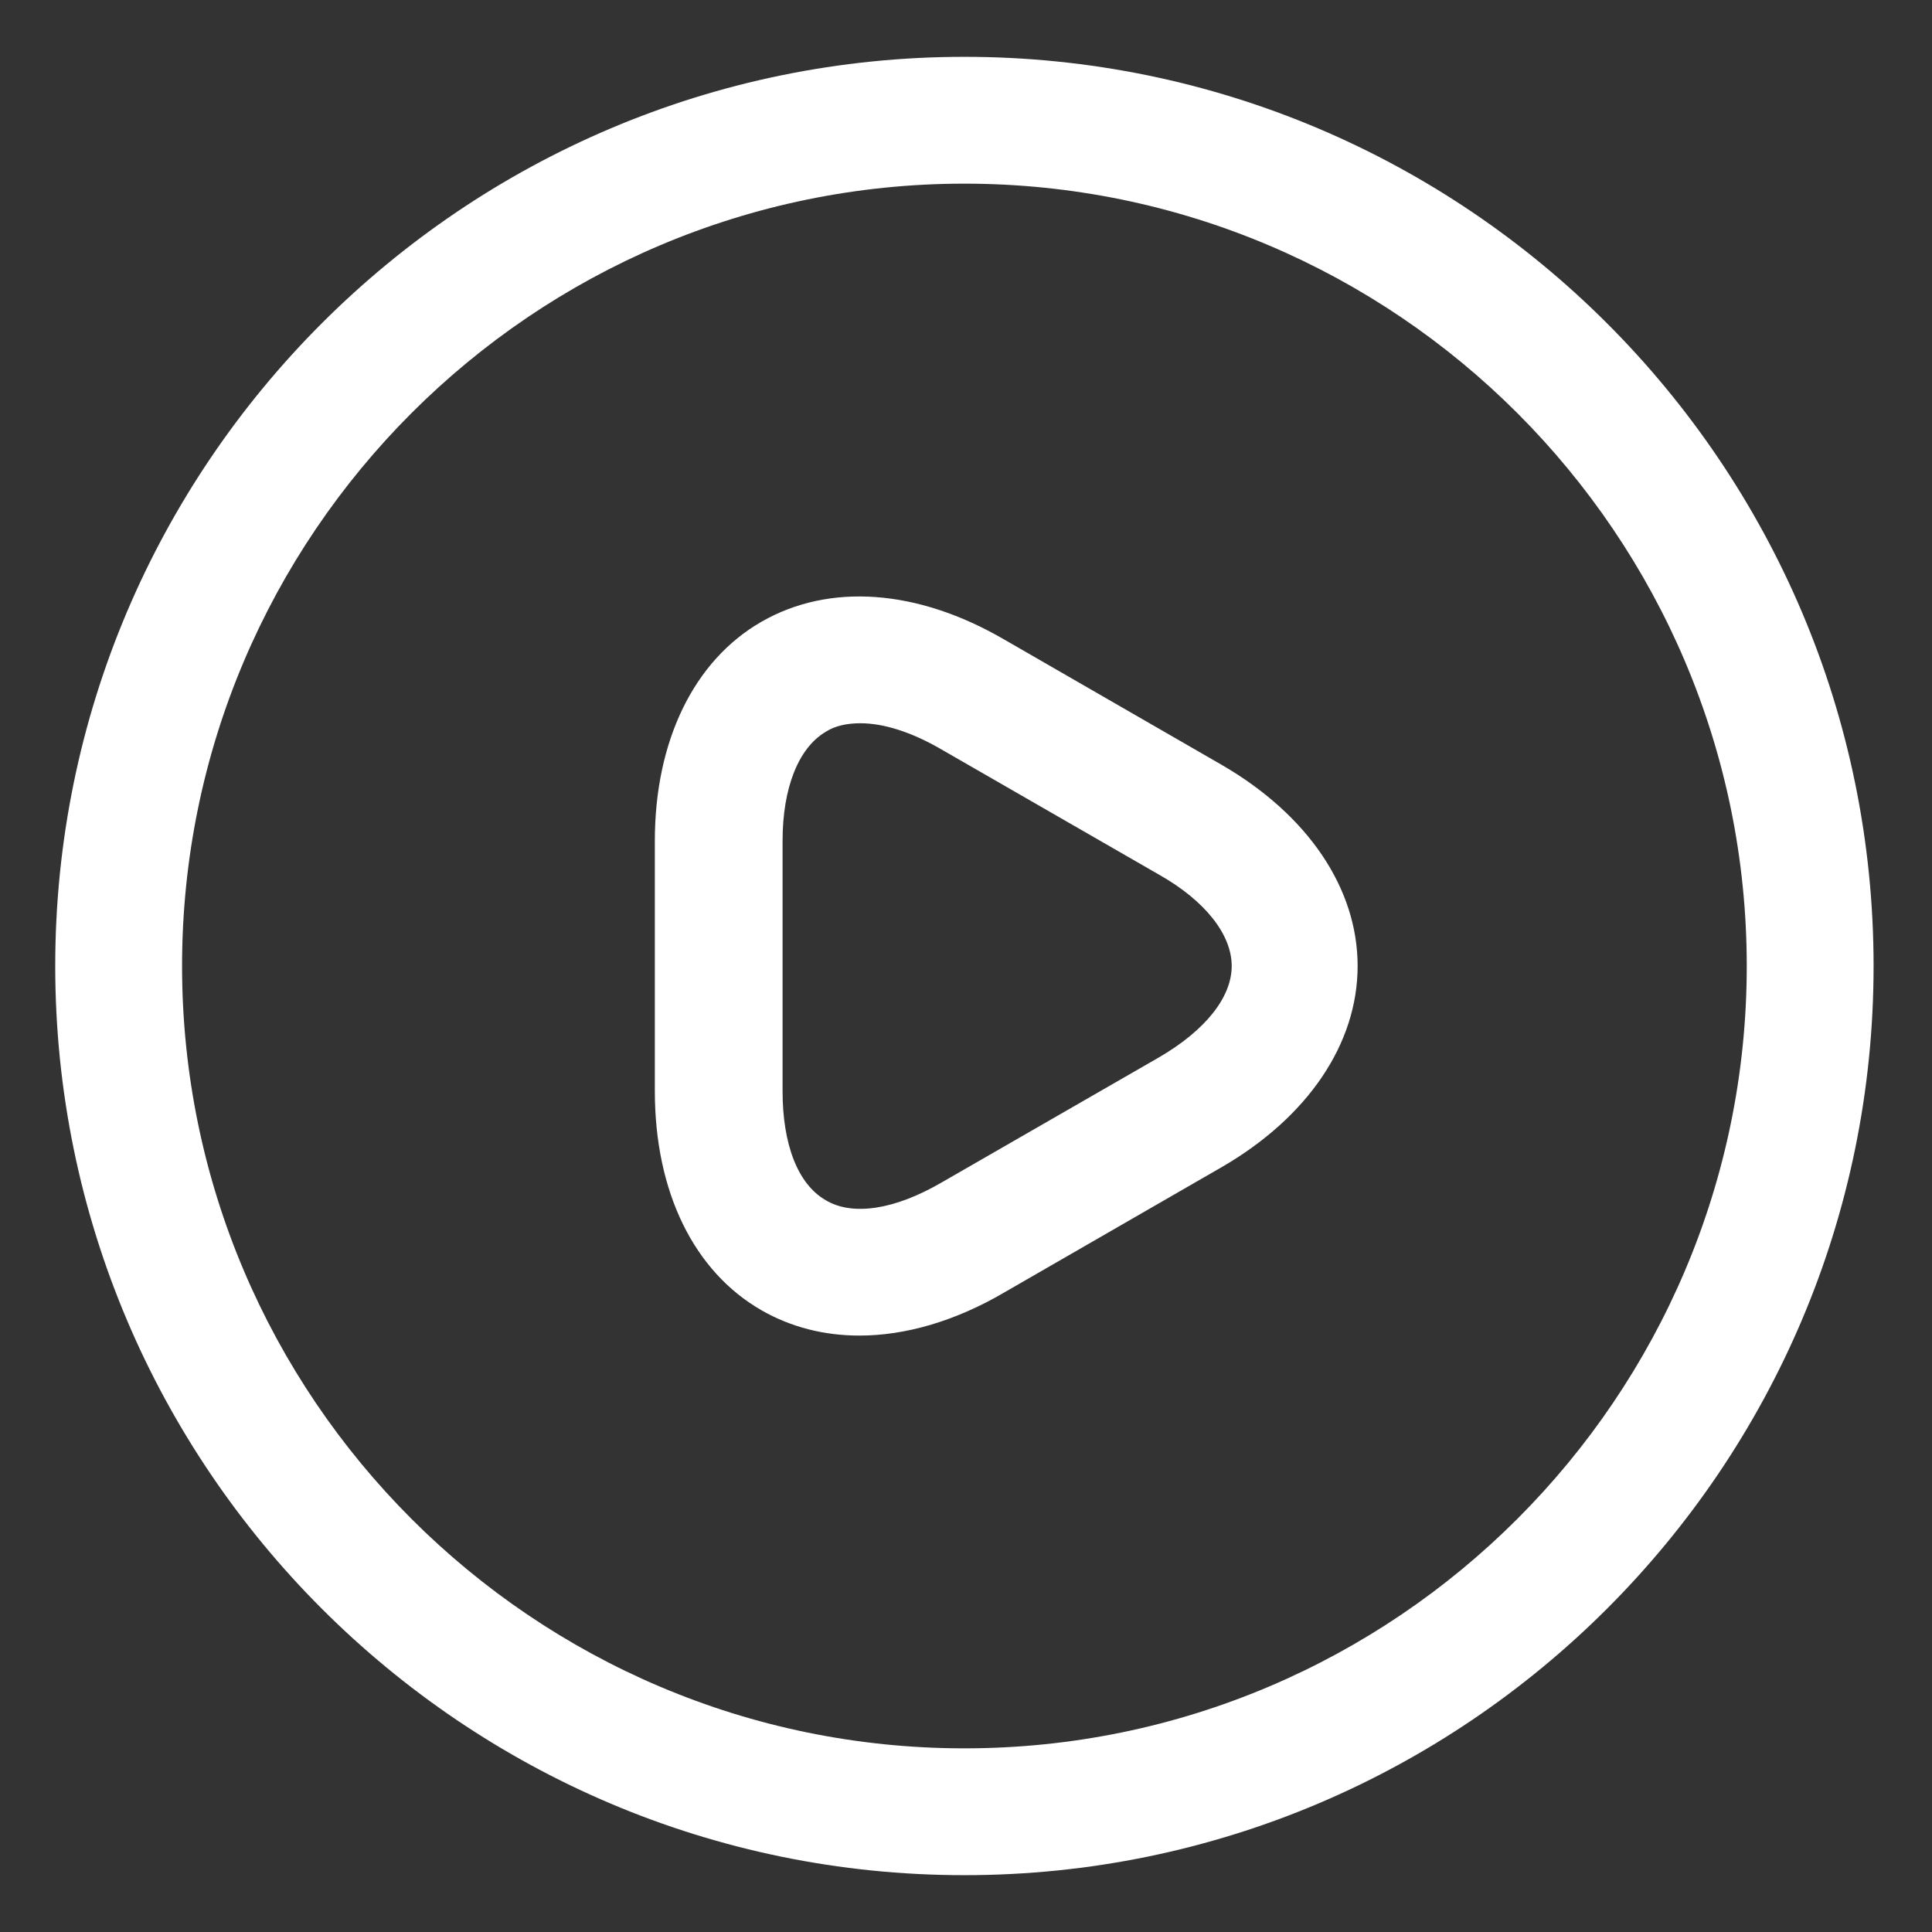
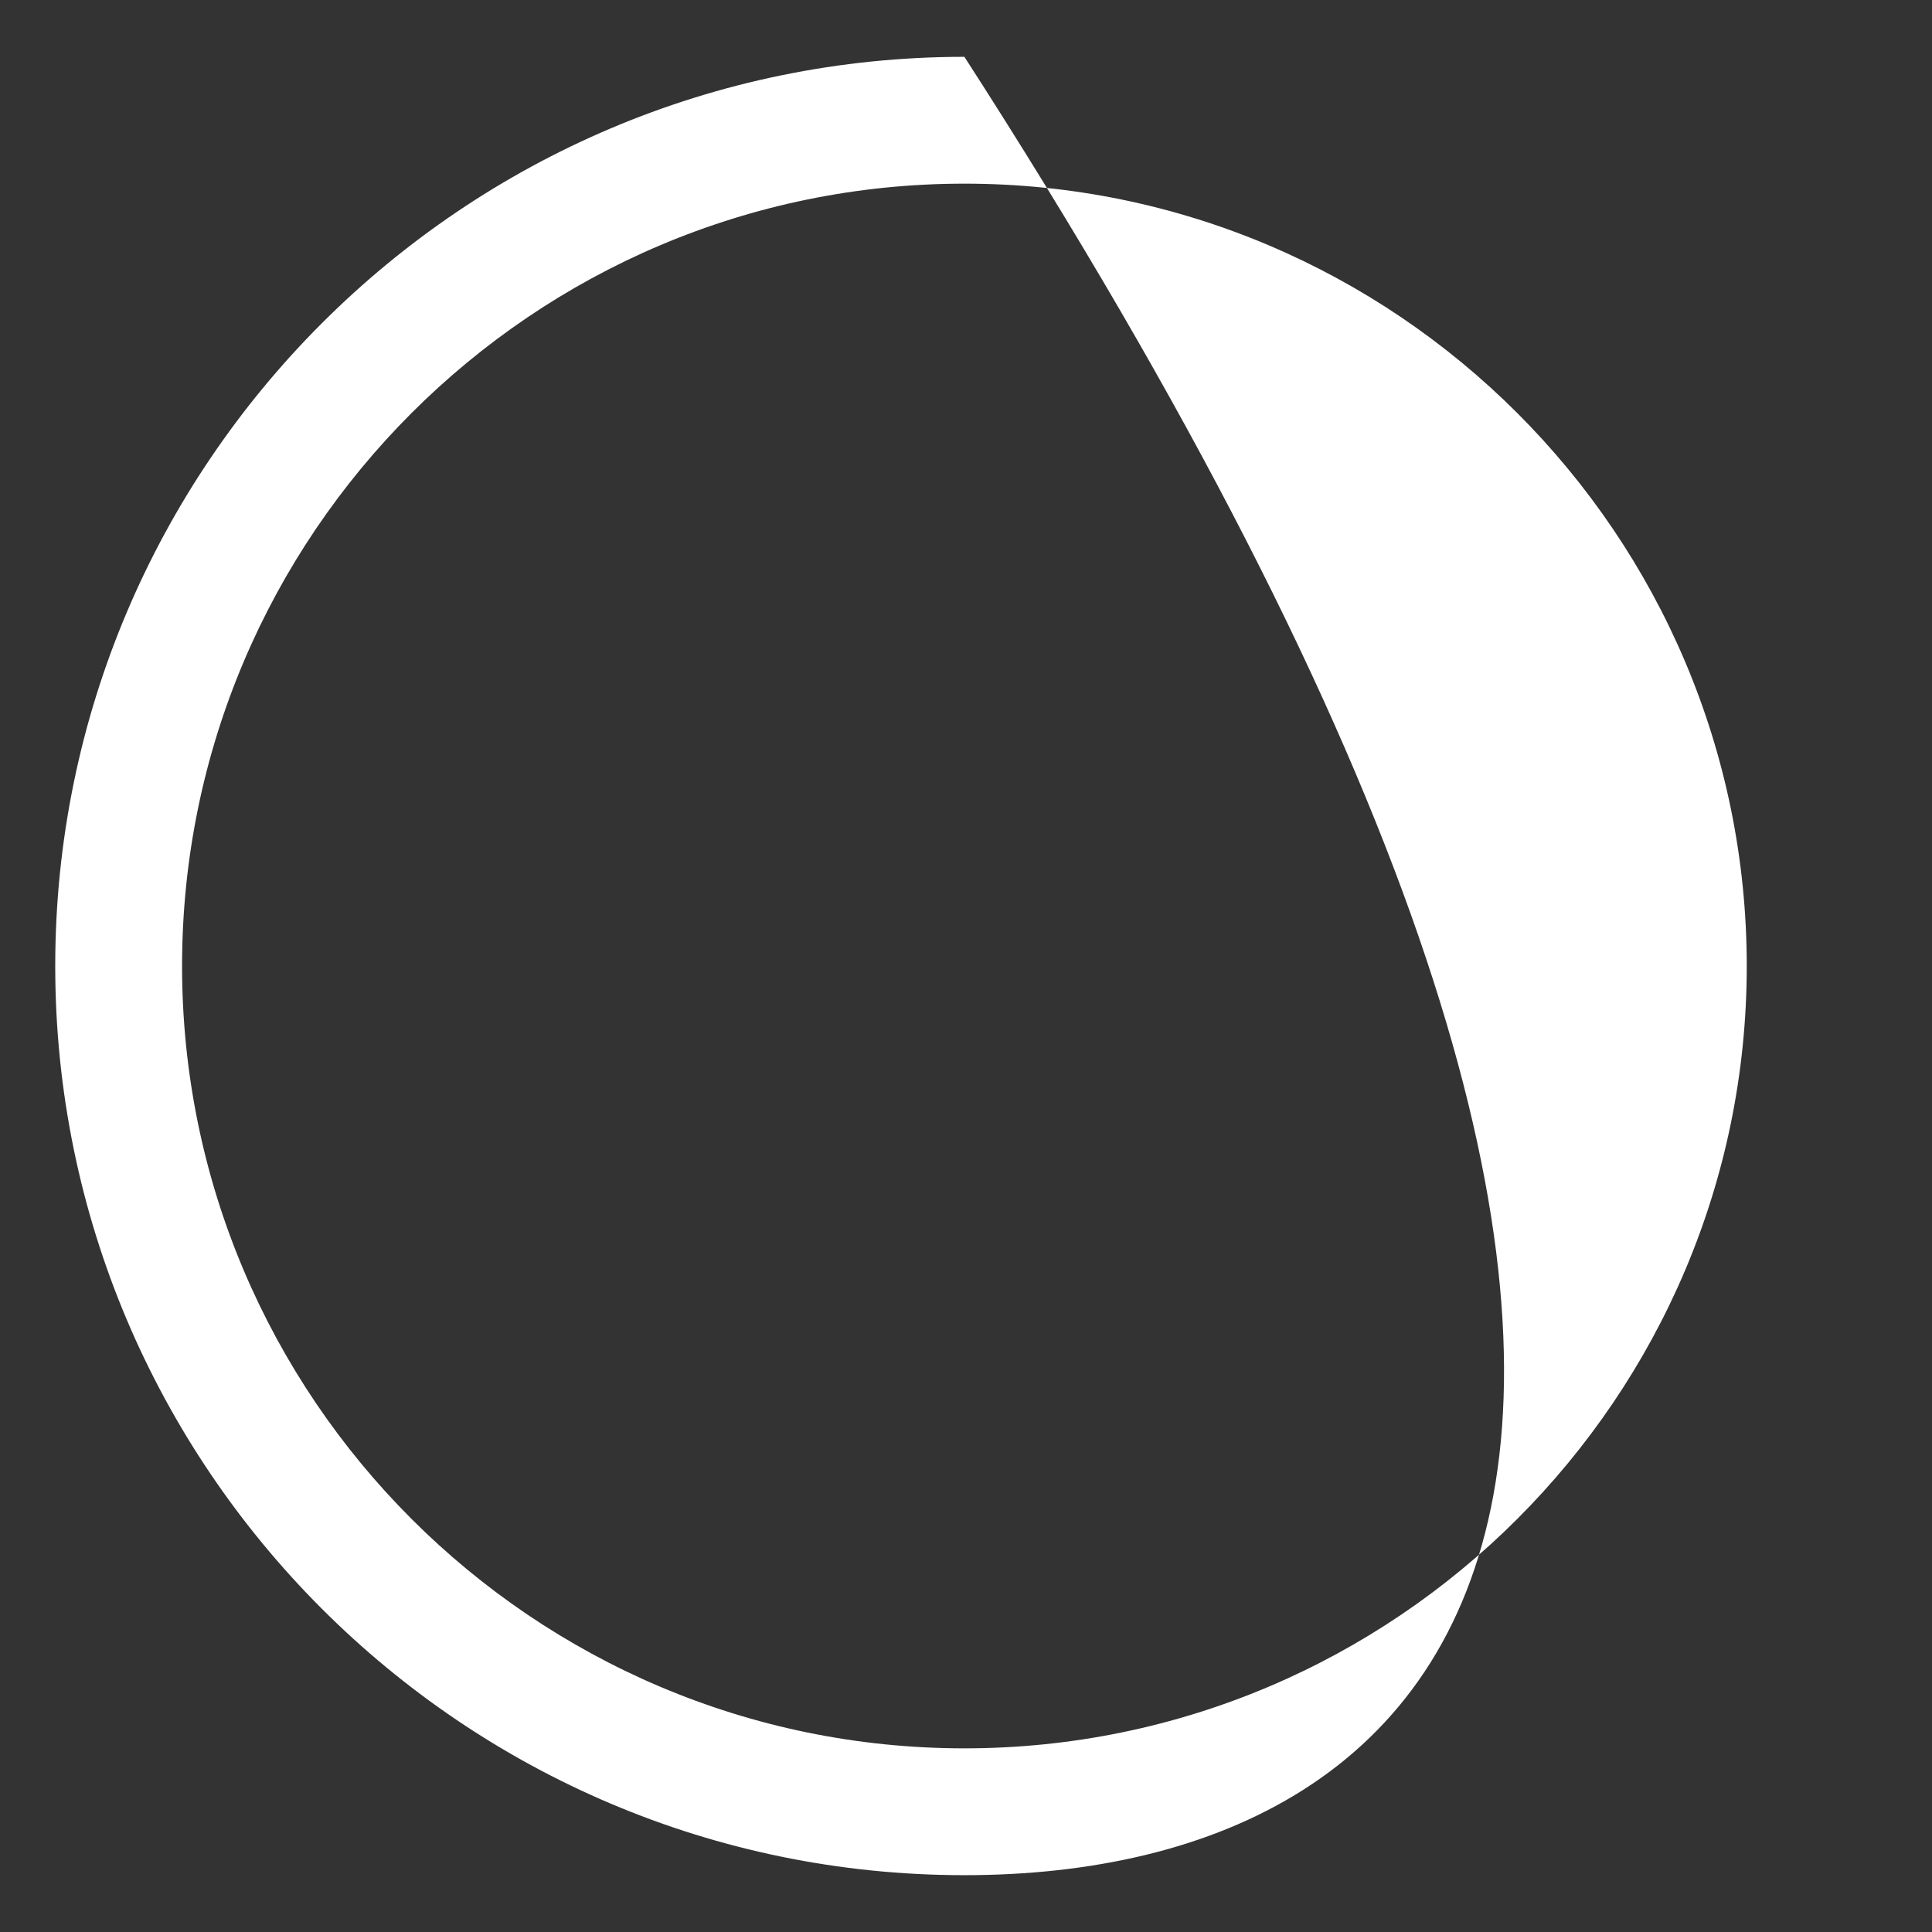
<svg xmlns="http://www.w3.org/2000/svg" width="17" height="17" viewBox="0 0 17 17" fill="none">
  <rect x="0" y="0" width="17" height="17" fill="#333333" stroke="none" />
-   <path d="M7.563 11.752C7.251 11.752 6.96 11.678 6.7 11.529C6.105 11.187 5.762 10.487 5.762 9.601V7.399C5.762 6.52 6.105 5.813 6.7 5.471C7.295 5.129 8.069 5.181 8.836 5.627L10.748 6.729C11.507 7.168 11.946 7.815 11.946 8.5C11.946 9.185 11.507 9.832 10.748 10.271L8.836 11.373C8.404 11.626 7.965 11.752 7.563 11.752ZM7.571 6.364C7.452 6.364 7.347 6.387 7.266 6.439C7.027 6.58 6.886 6.93 6.886 7.399V9.601C6.886 10.07 7.02 10.42 7.266 10.561C7.504 10.703 7.876 10.643 8.285 10.405L10.198 9.304C10.607 9.066 10.838 8.775 10.838 8.5C10.838 8.225 10.607 7.927 10.198 7.696L8.285 6.595C8.017 6.439 7.772 6.364 7.571 6.364Z" fill="white" />
-   <path d="M8.486 16.5C4.073 16.5 0.486 12.913 0.486 8.5C0.486 4.087 4.073 0.5 8.486 0.5C12.899 0.5 16.486 4.087 16.486 8.5C16.486 12.913 12.899 16.5 8.486 16.5ZM8.486 1.616C4.691 1.616 1.602 4.705 1.602 8.5C1.602 12.295 4.691 15.384 8.486 15.384C12.281 15.384 15.37 12.295 15.37 8.5C15.37 4.705 12.281 1.616 8.486 1.616Z" fill="white" />
+   <path d="M8.486 16.5C4.073 16.5 0.486 12.913 0.486 8.5C0.486 4.087 4.073 0.5 8.486 0.5C16.486 12.913 12.899 16.5 8.486 16.5ZM8.486 1.616C4.691 1.616 1.602 4.705 1.602 8.5C1.602 12.295 4.691 15.384 8.486 15.384C12.281 15.384 15.37 12.295 15.37 8.5C15.37 4.705 12.281 1.616 8.486 1.616Z" fill="white" />
</svg>